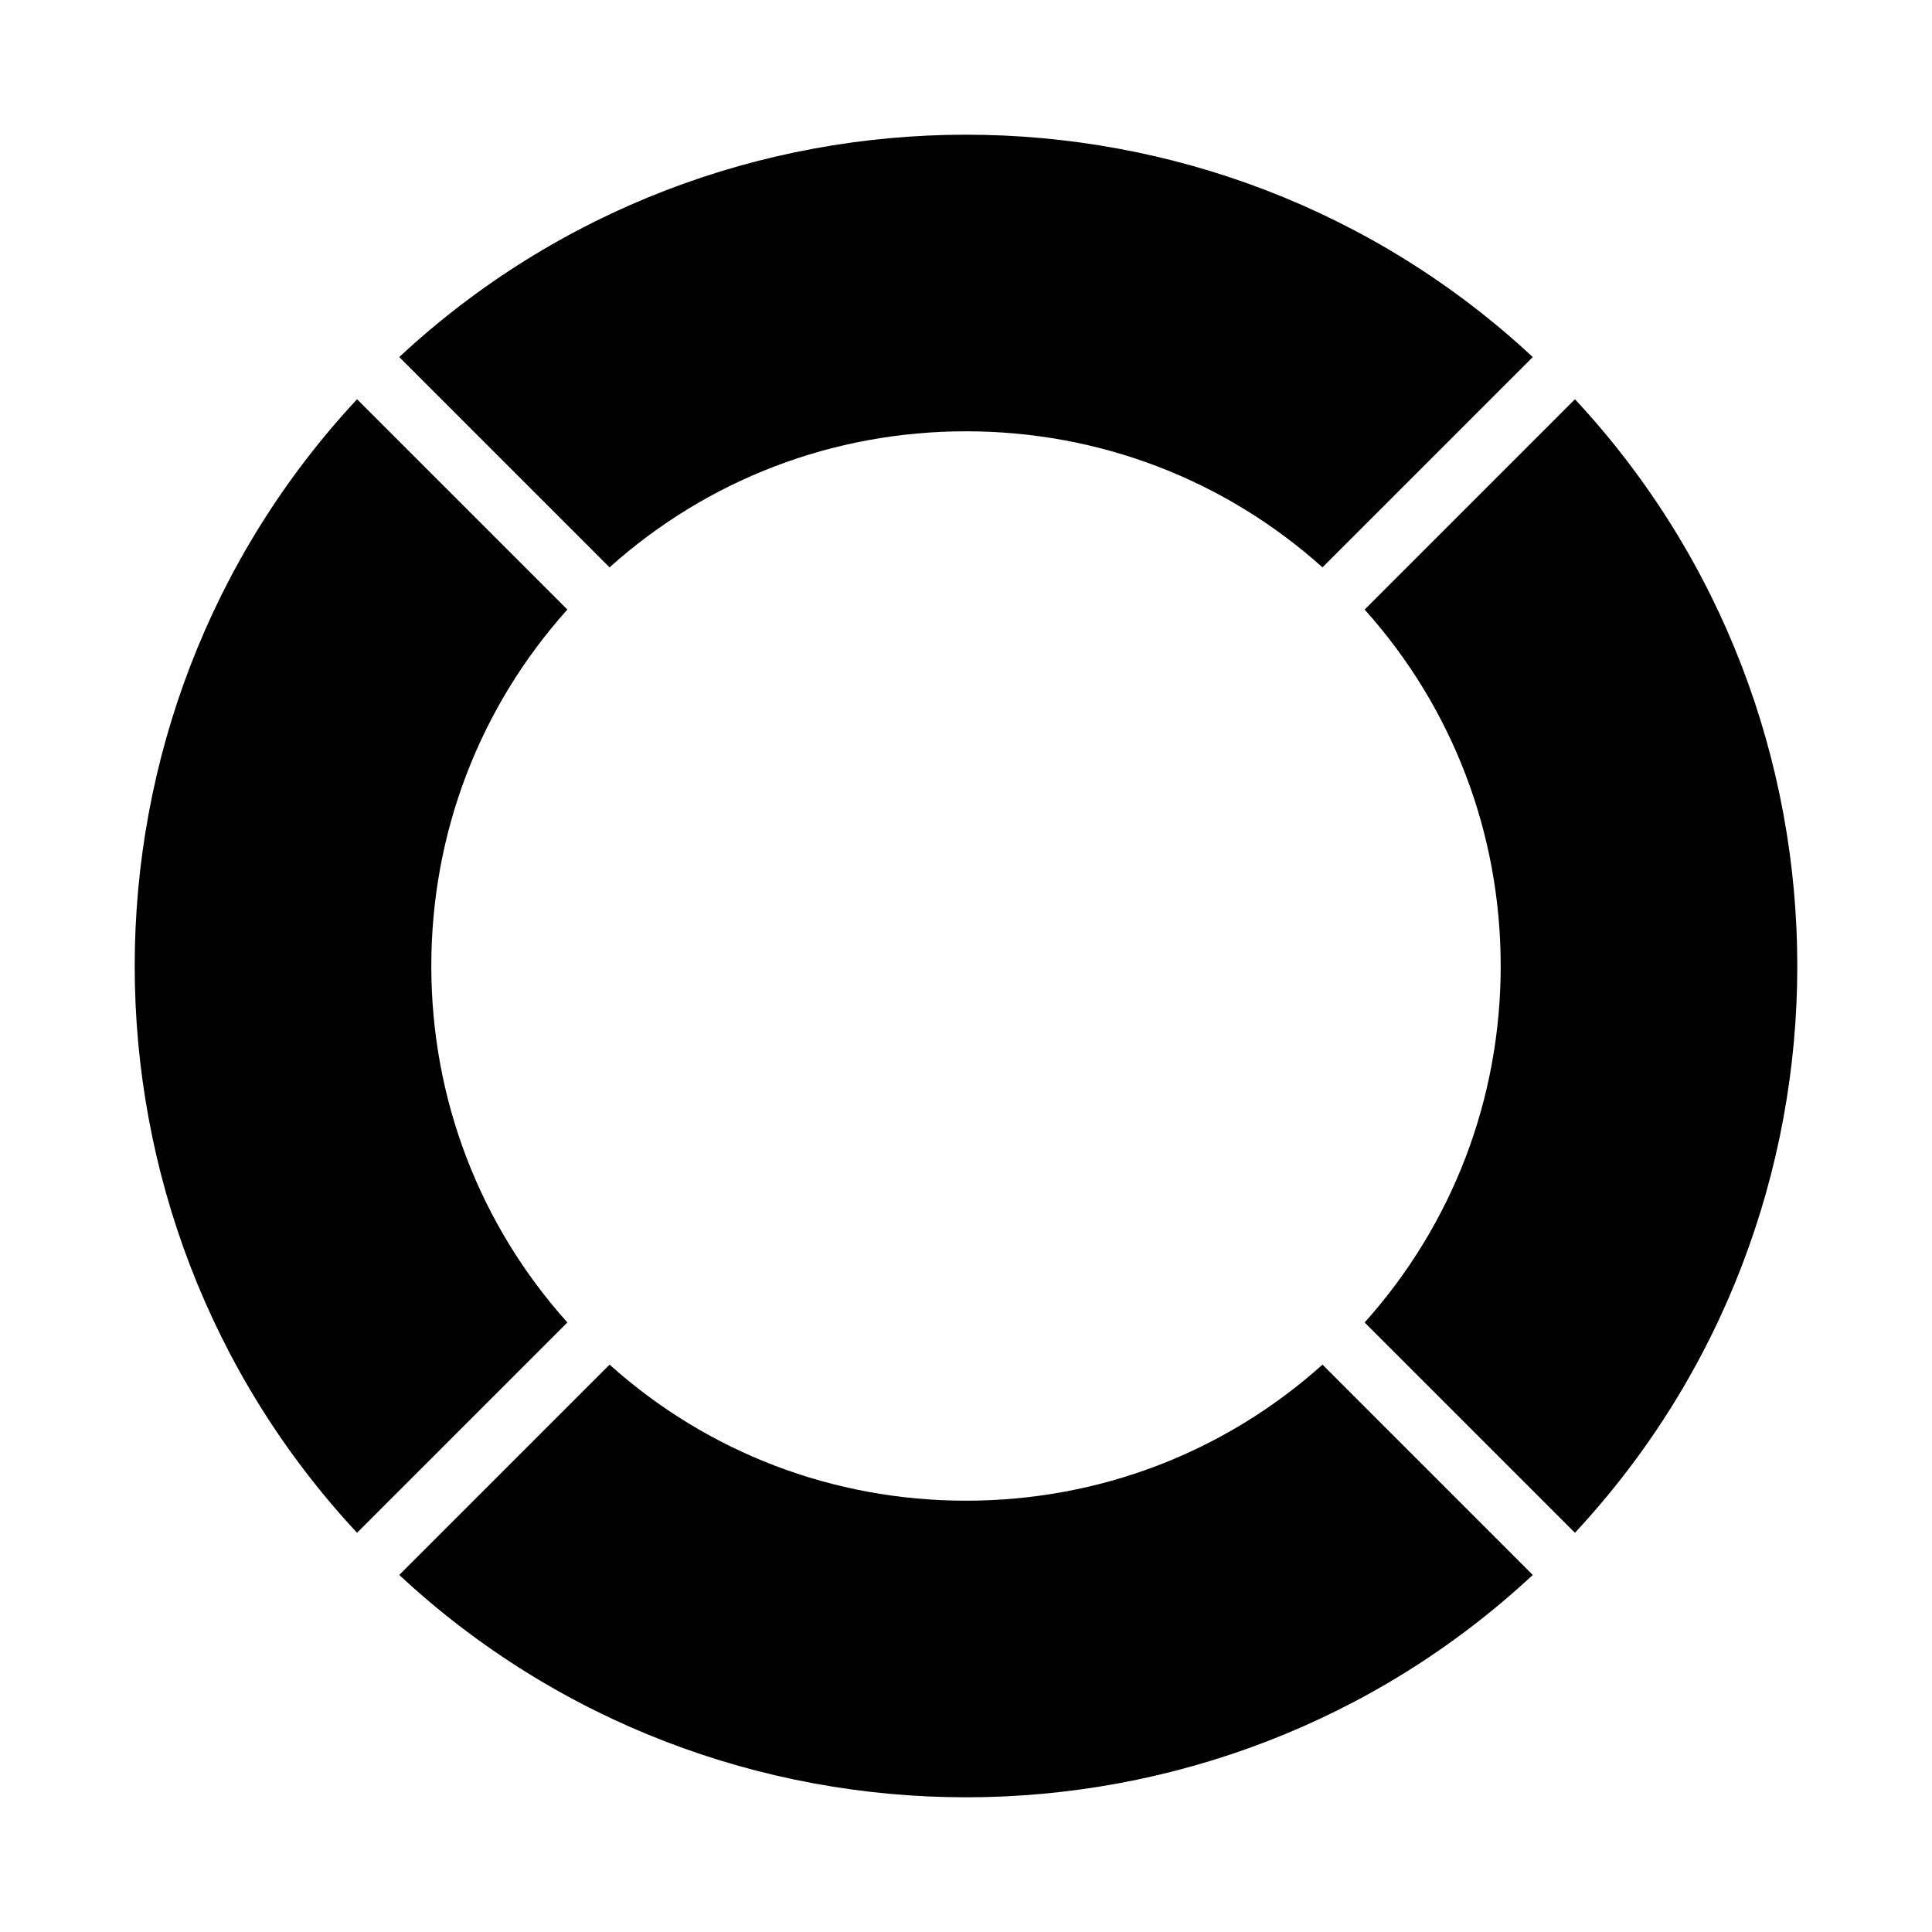
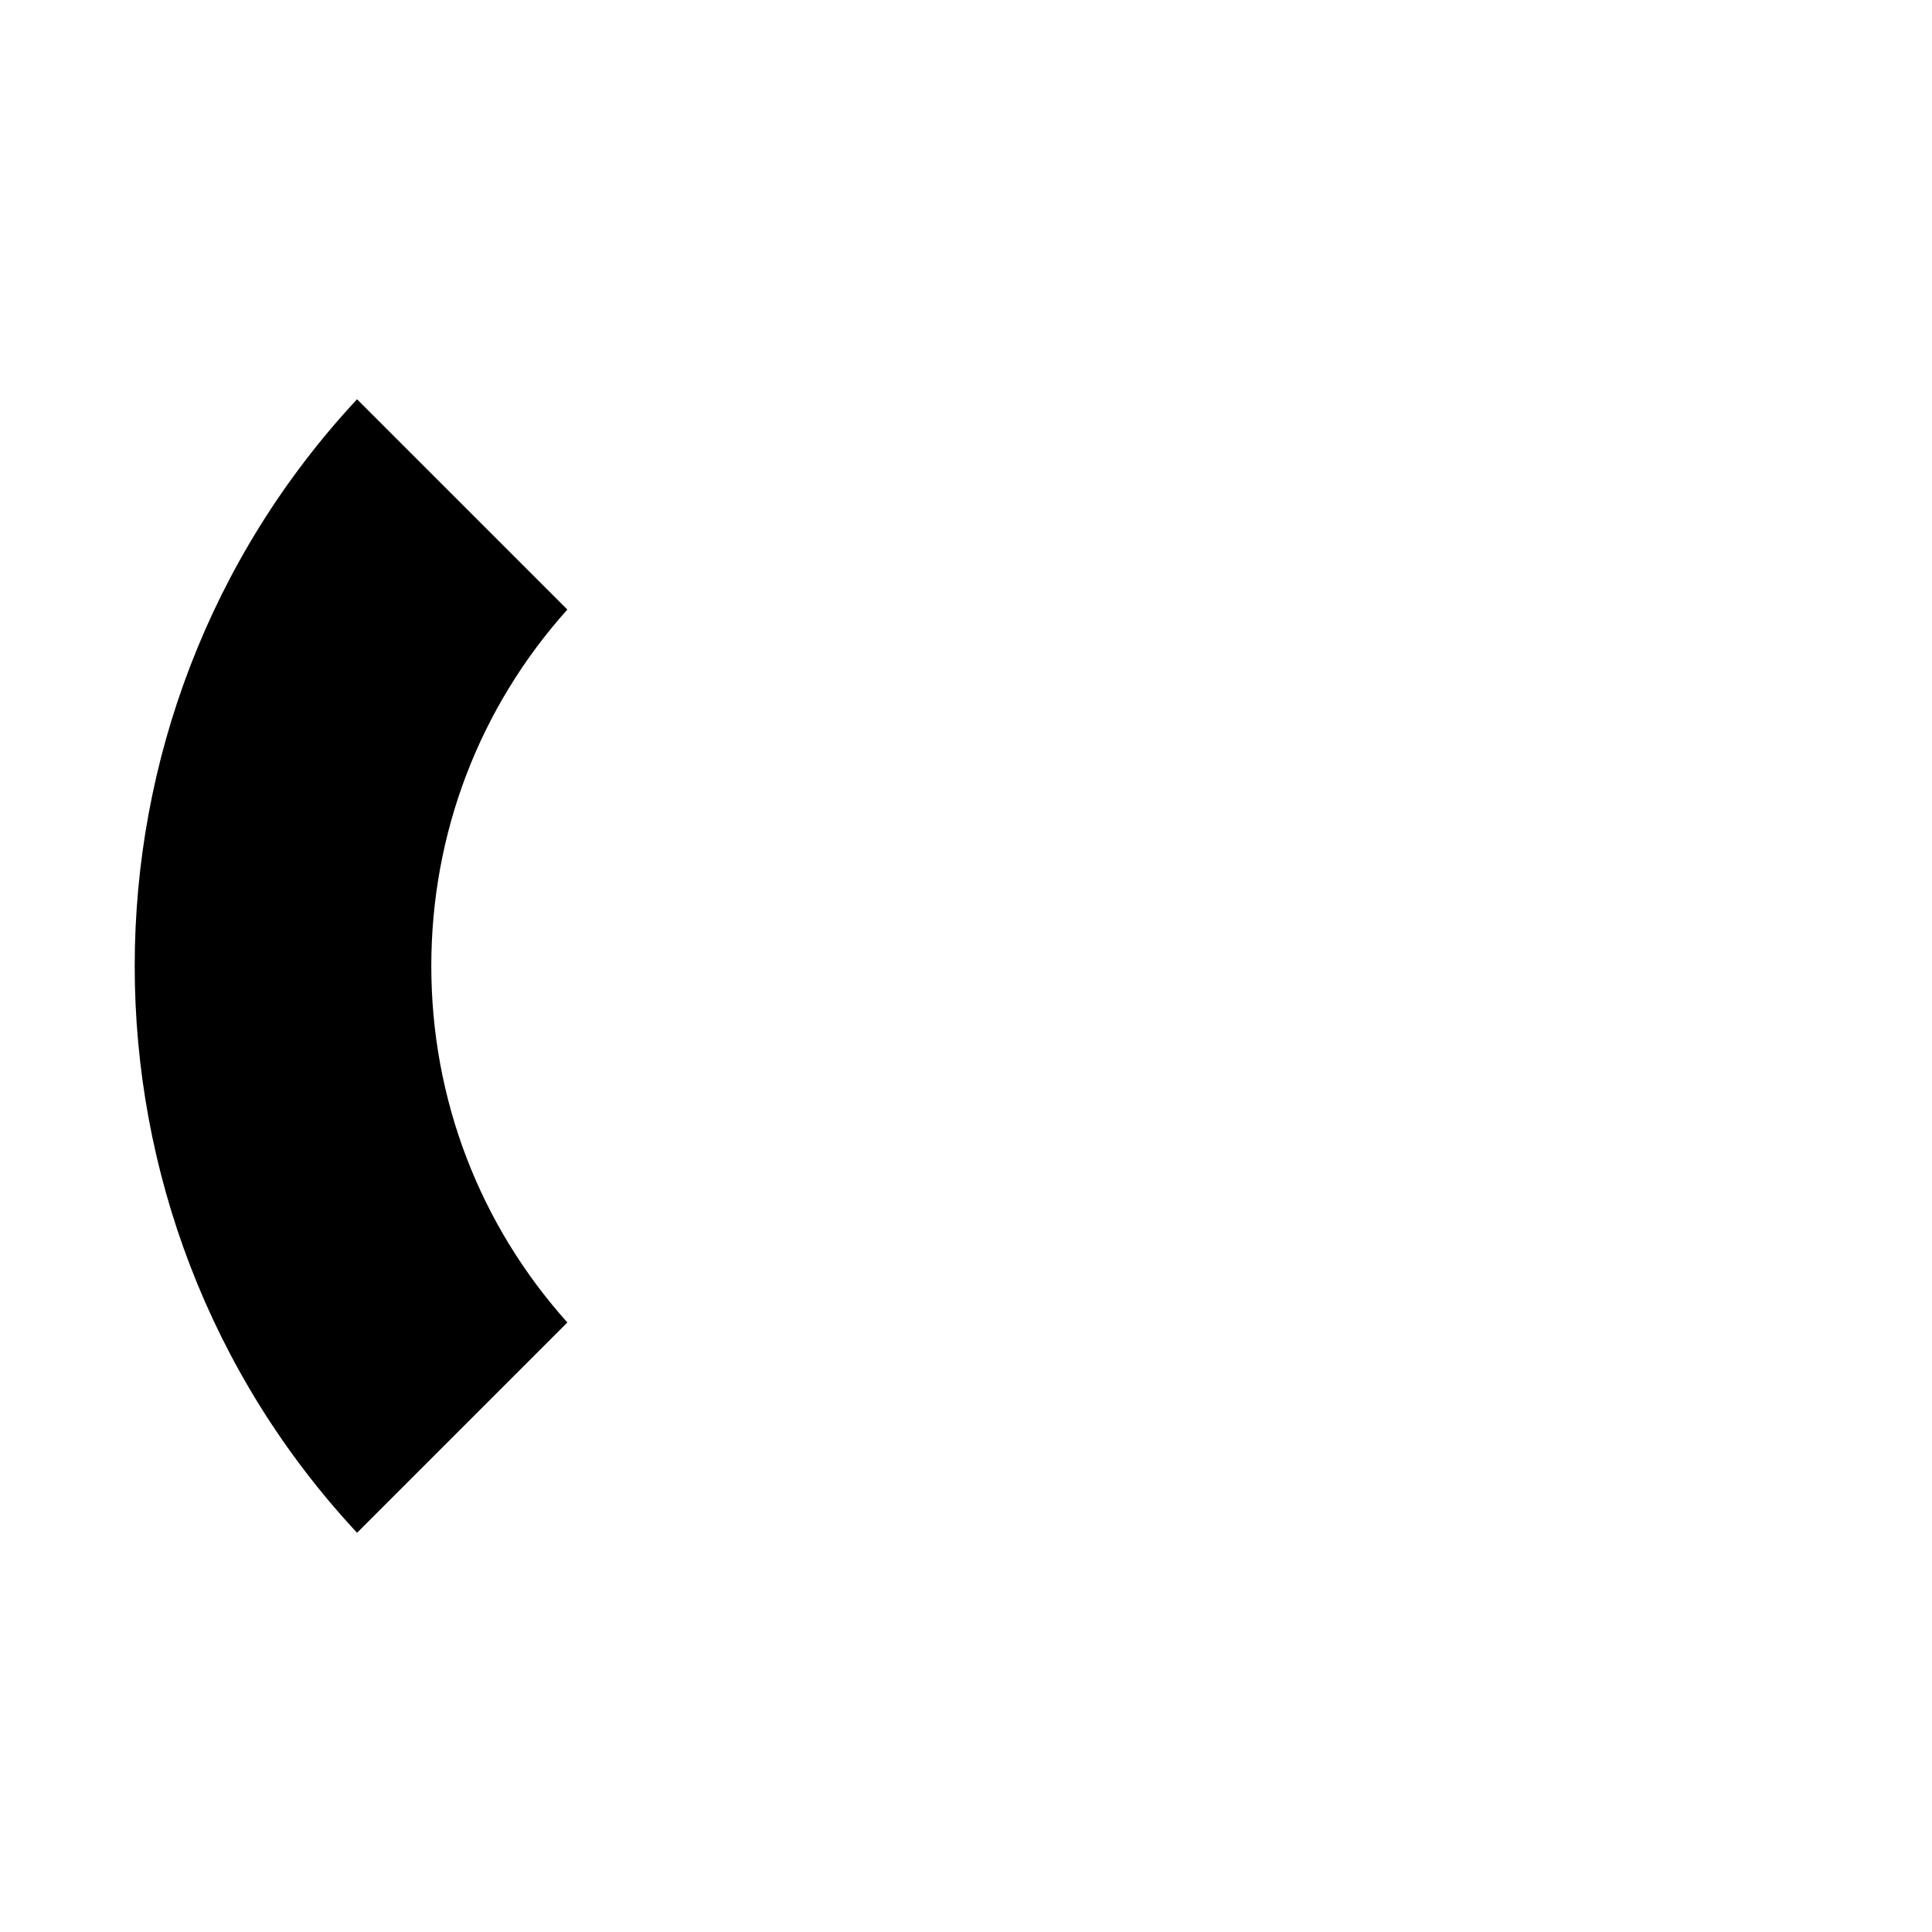
<svg xmlns="http://www.w3.org/2000/svg" fill="#000000" width="800px" height="800px" version="1.1" viewBox="144 144 512 512">
  <g>
-     <path d="m550.2 561.38c-84.387 78.562-216.01 78.562-300.39 0l55.734-55.734c25.977 23.301 59.277 36.055 94.465 36.055s68.488-12.754 94.465-36.055z" />
-     <path d="m561.38 550.2-55.734-55.734c23.301-25.977 36.055-59.273 36.055-94.461s-12.754-68.488-36.055-94.465l55.734-55.734c78.562 84.387 78.562 216.01 0 300.39z" />
-     <path d="m550.2 238.62-55.734 55.734c-25.977-23.301-59.273-36.055-94.461-36.055s-68.488 12.754-94.465 36.055l-55.734-55.734c84.387-78.562 216.01-78.562 300.39 0z" />
    <path d="m258.3 400c0 35.188 12.754 68.488 36.055 94.465l-55.734 55.734c-78.562-84.387-78.562-216.01 0-300.39l55.734 55.73c-23.301 25.977-36.055 59.277-36.055 94.465z" />
  </g>
</svg>